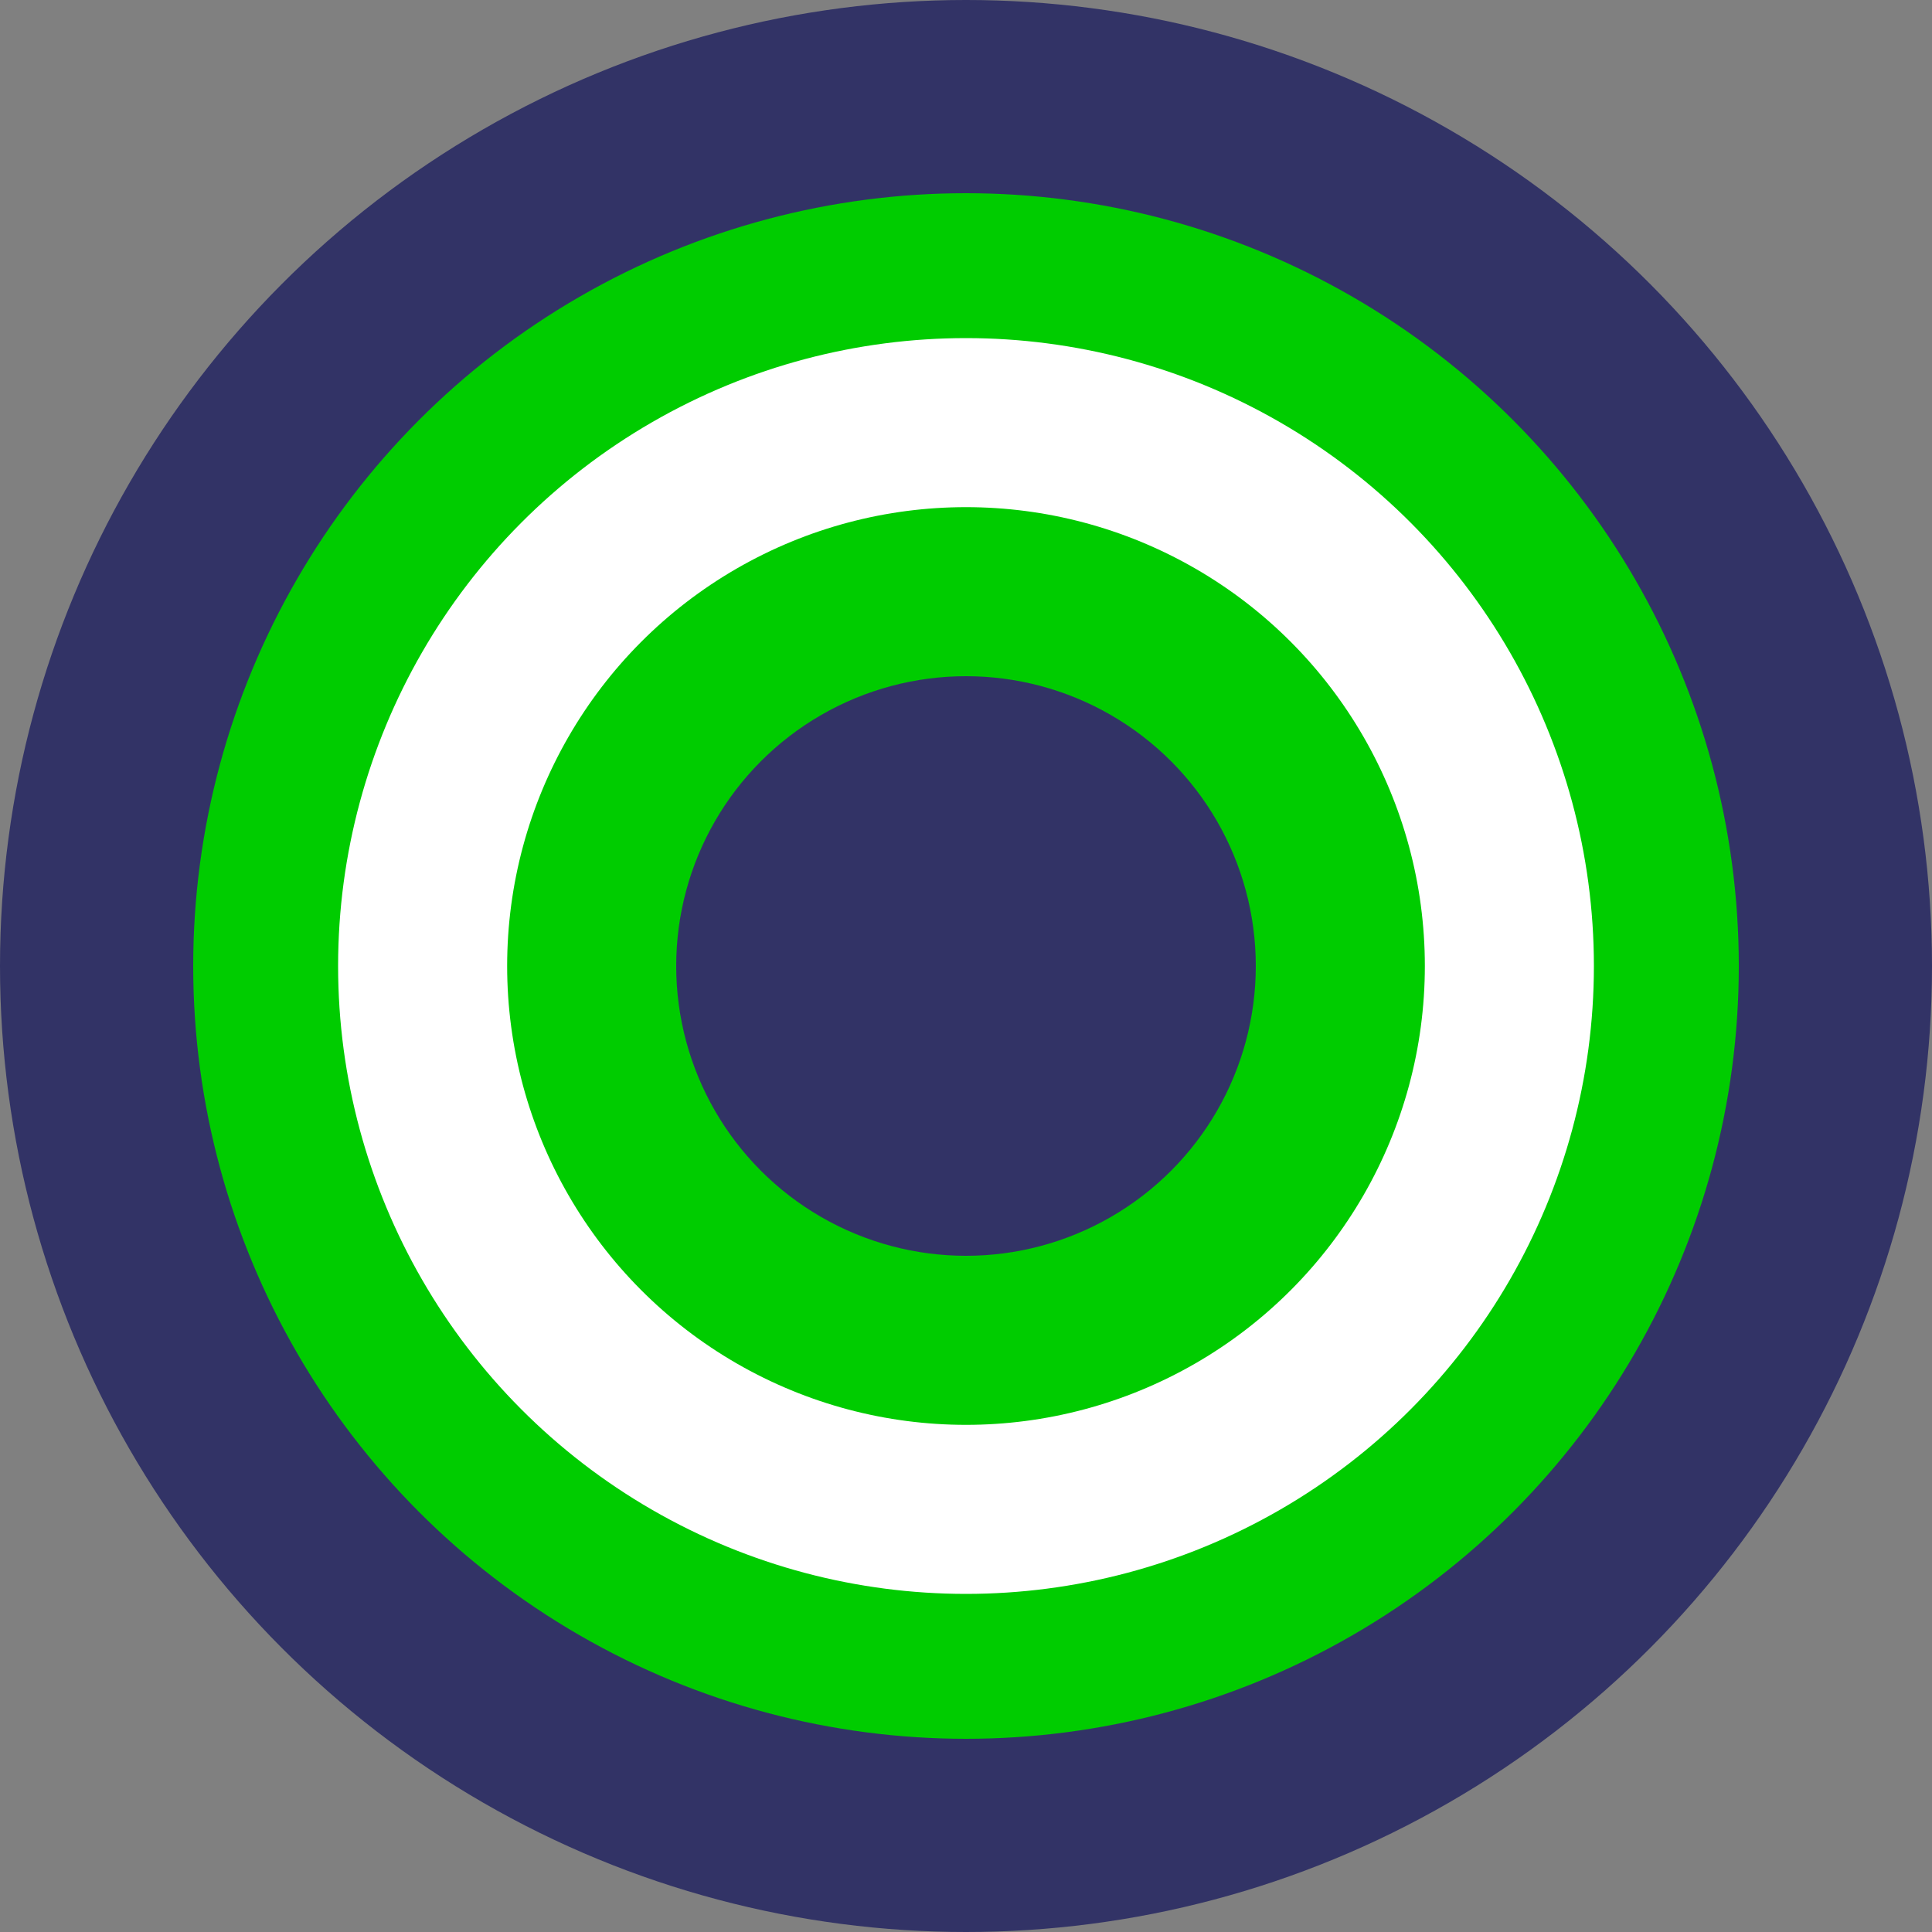
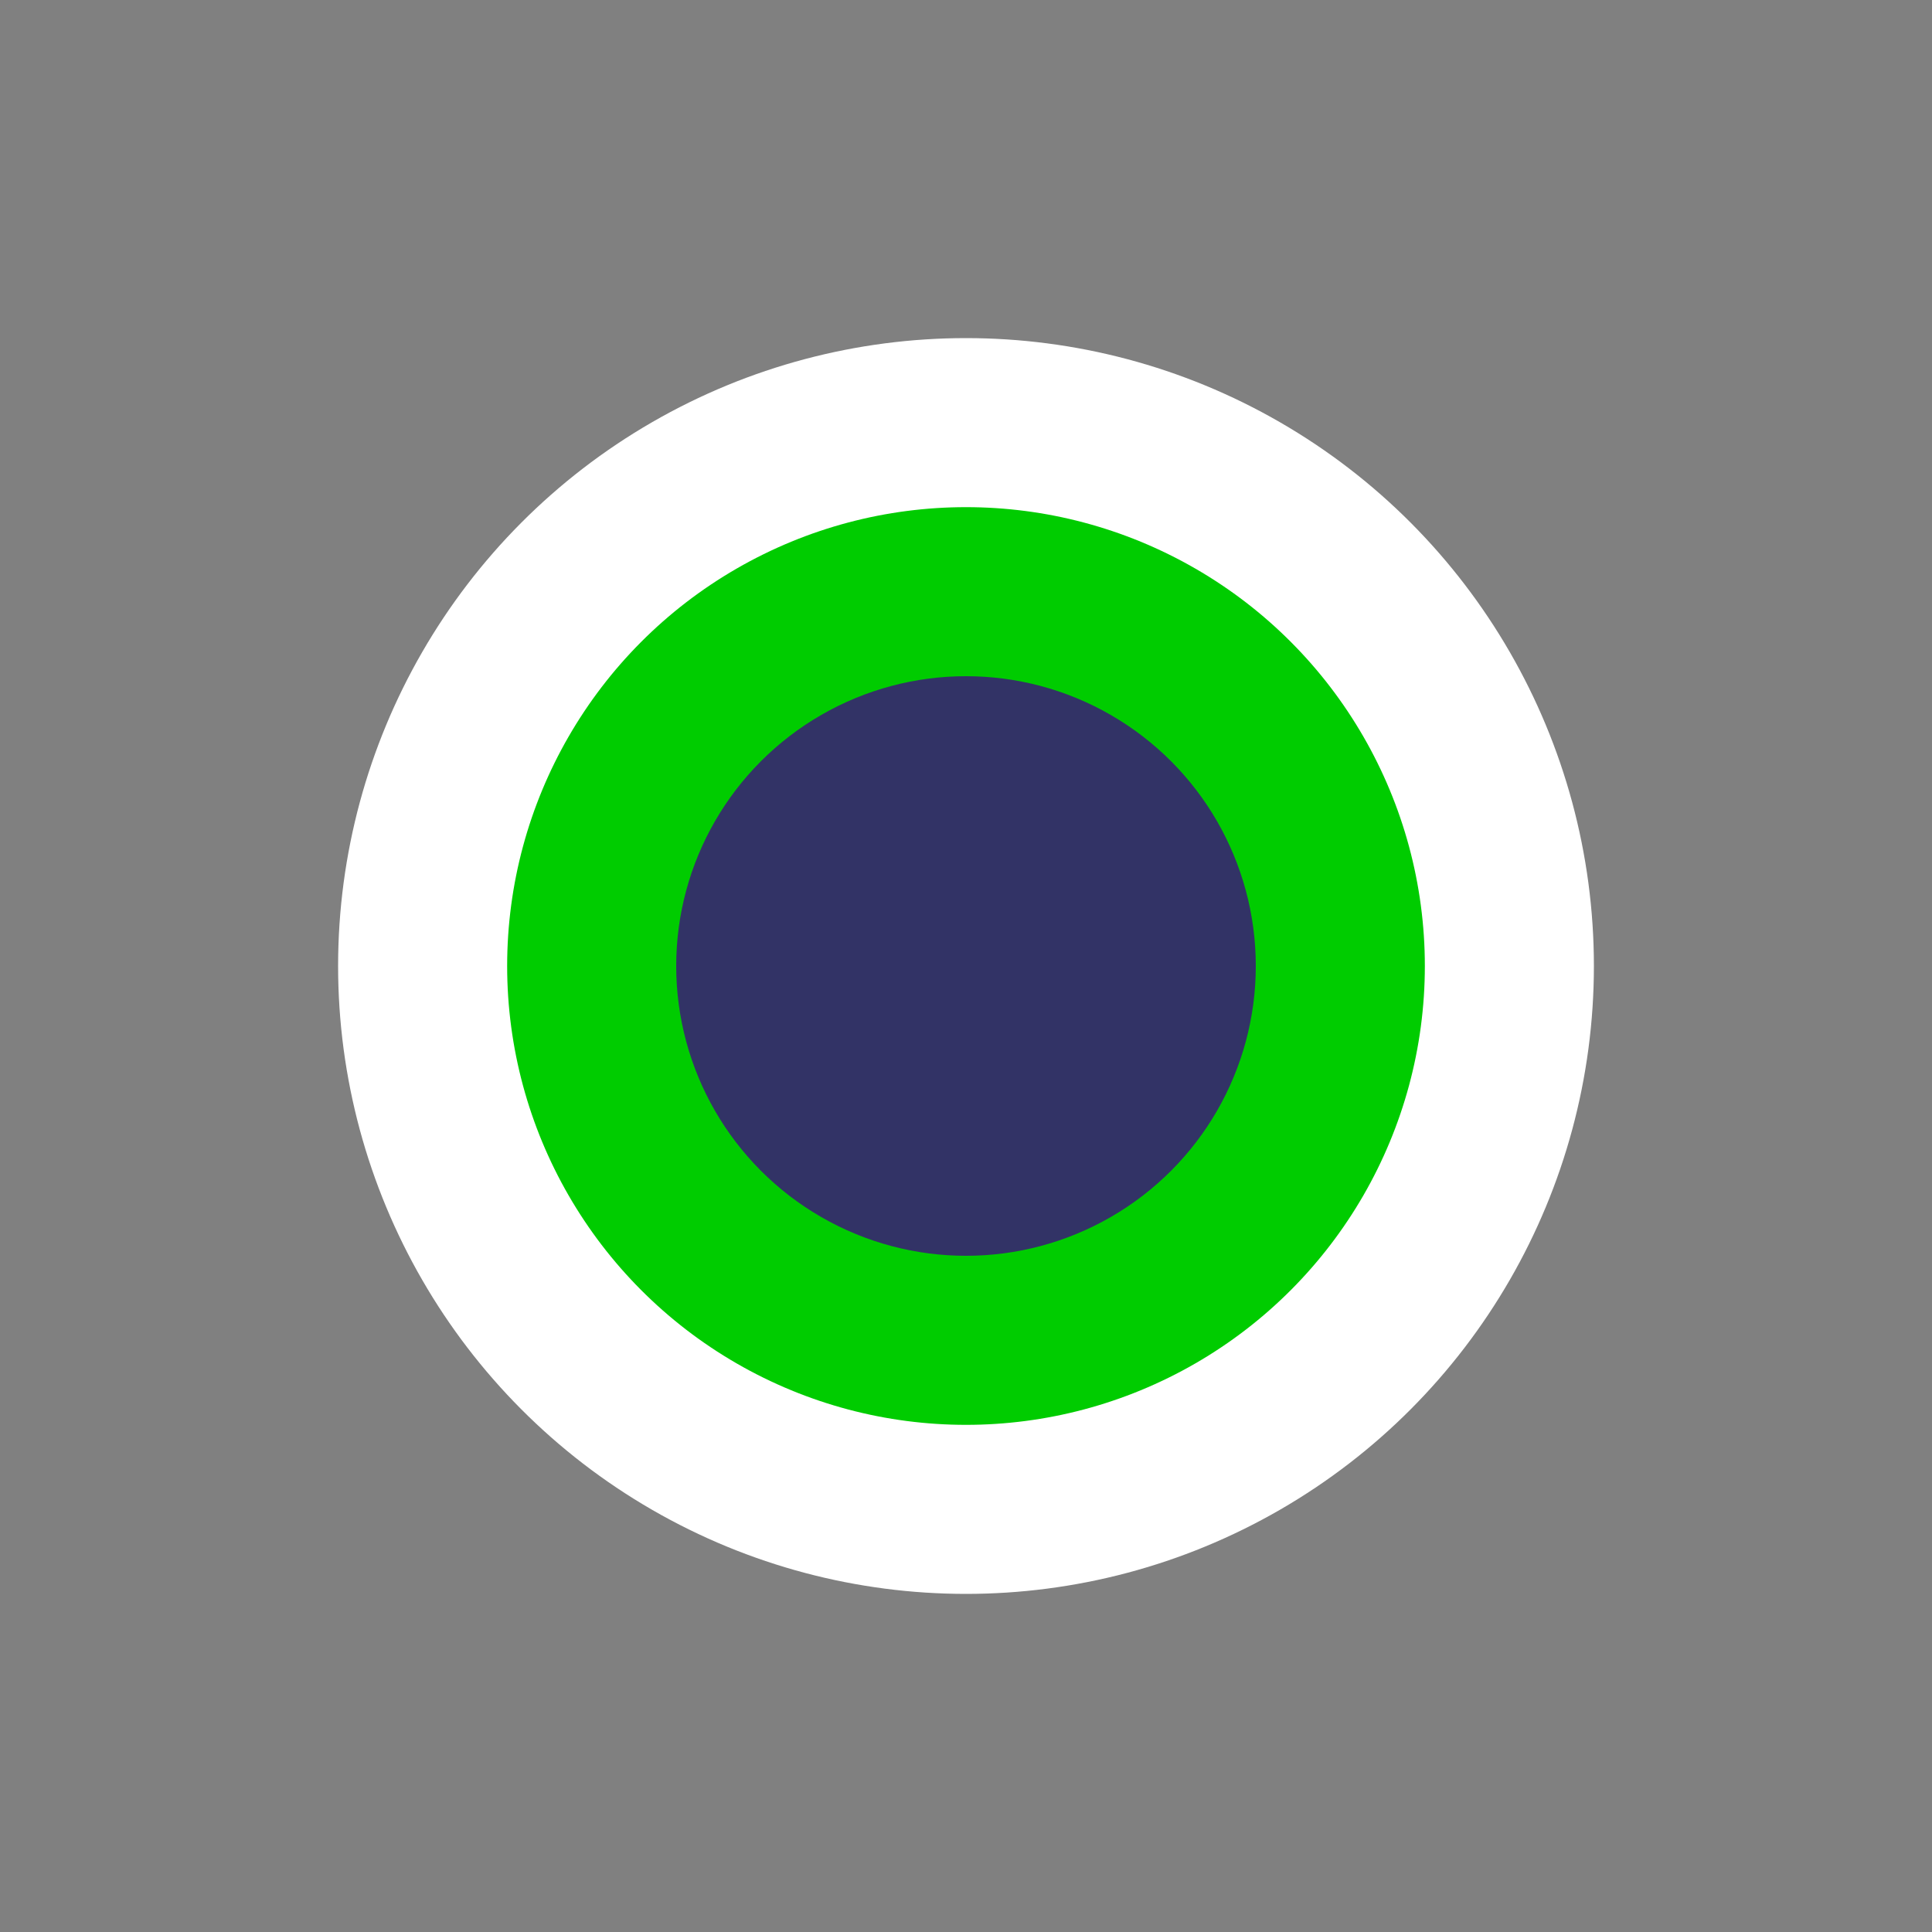
<svg xmlns="http://www.w3.org/2000/svg" version="1.1" id="Layer_1" x="0px" y="0px" width="40px" height="40px" viewBox="0 0 40 40" style="enable-background:new 0 0 40 40;" xml:space="preserve">
  <rect x="0" y="0" width="40" height="40" fill="#808080" stroke="none" />
  <style type="text/css">
	.st0{fill:#323366;}
	.st1{fill:#00cc00;}
	.st2{fill:#FFFFFF;}
</style>
-   <circle class="st0" cx="20" cy="20" r="20" />
-   <circle class="st1" cx="20" cy="20" r="16" />
  <circle class="st2" cx="20" cy="20" r="13" />
  <circle class="st1" cx="20" cy="20" r="9.5" />
  <circle class="st0" cx="20" cy="20" r="6" />
</svg>